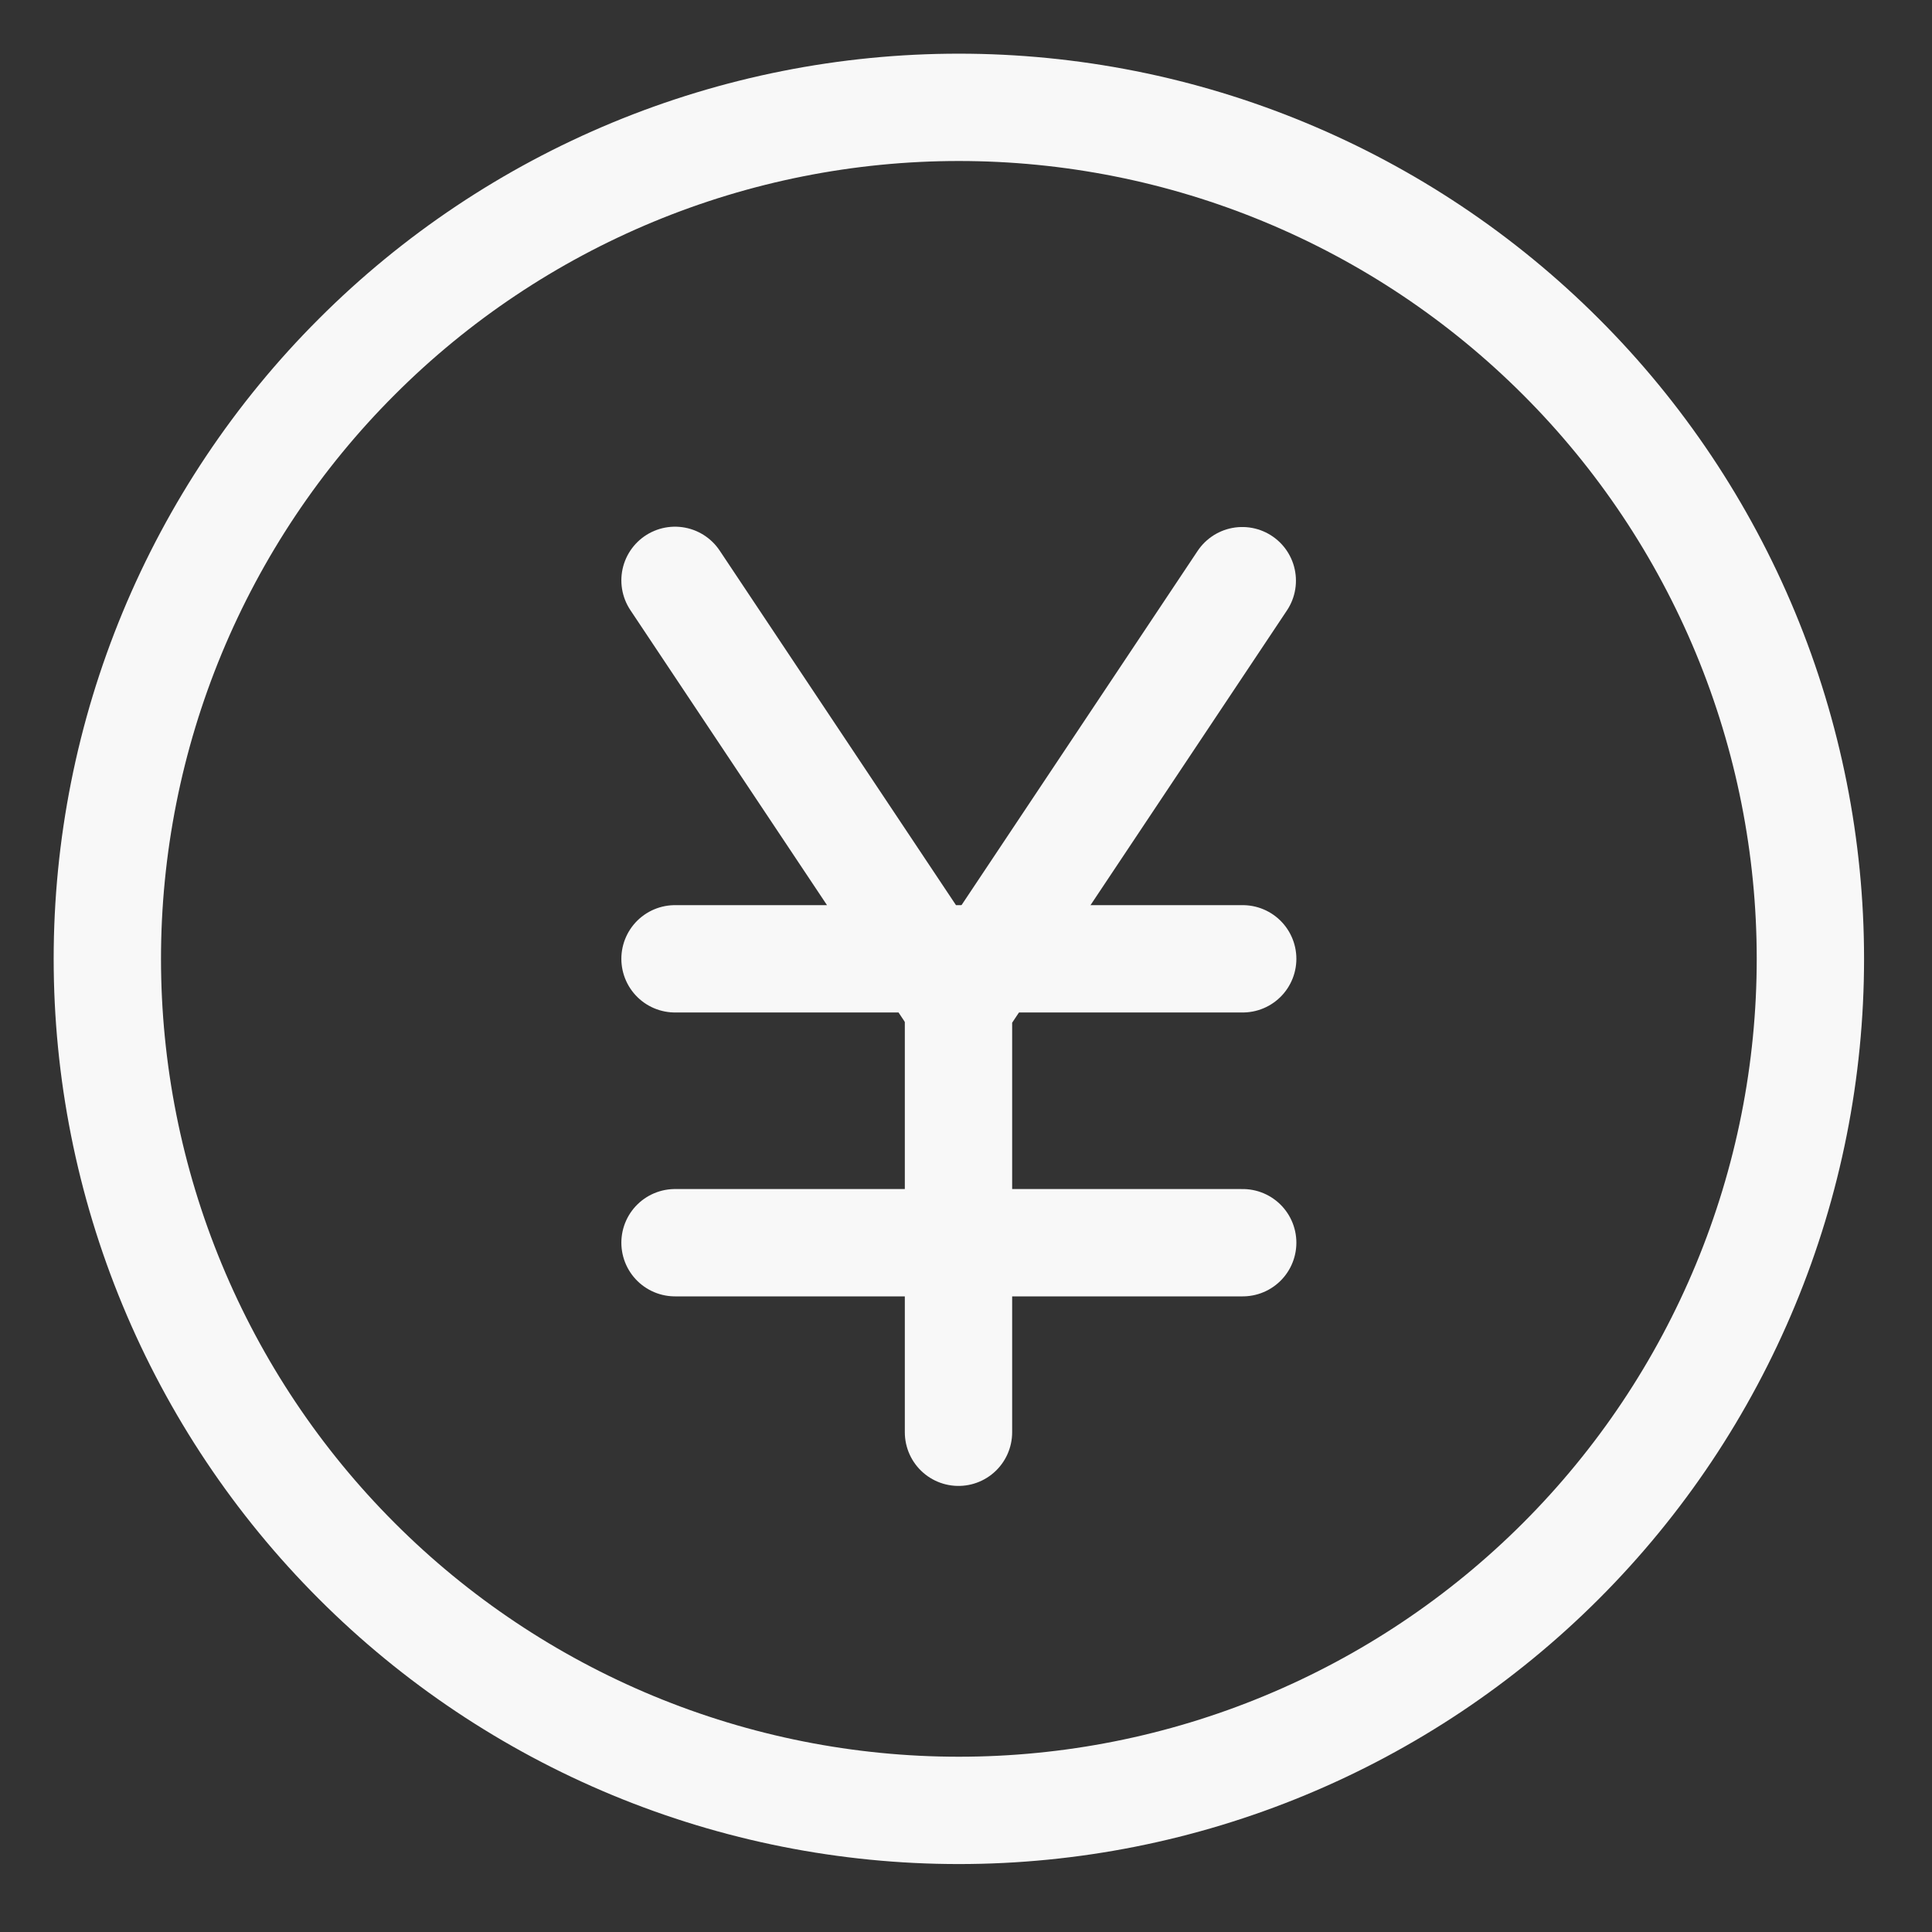
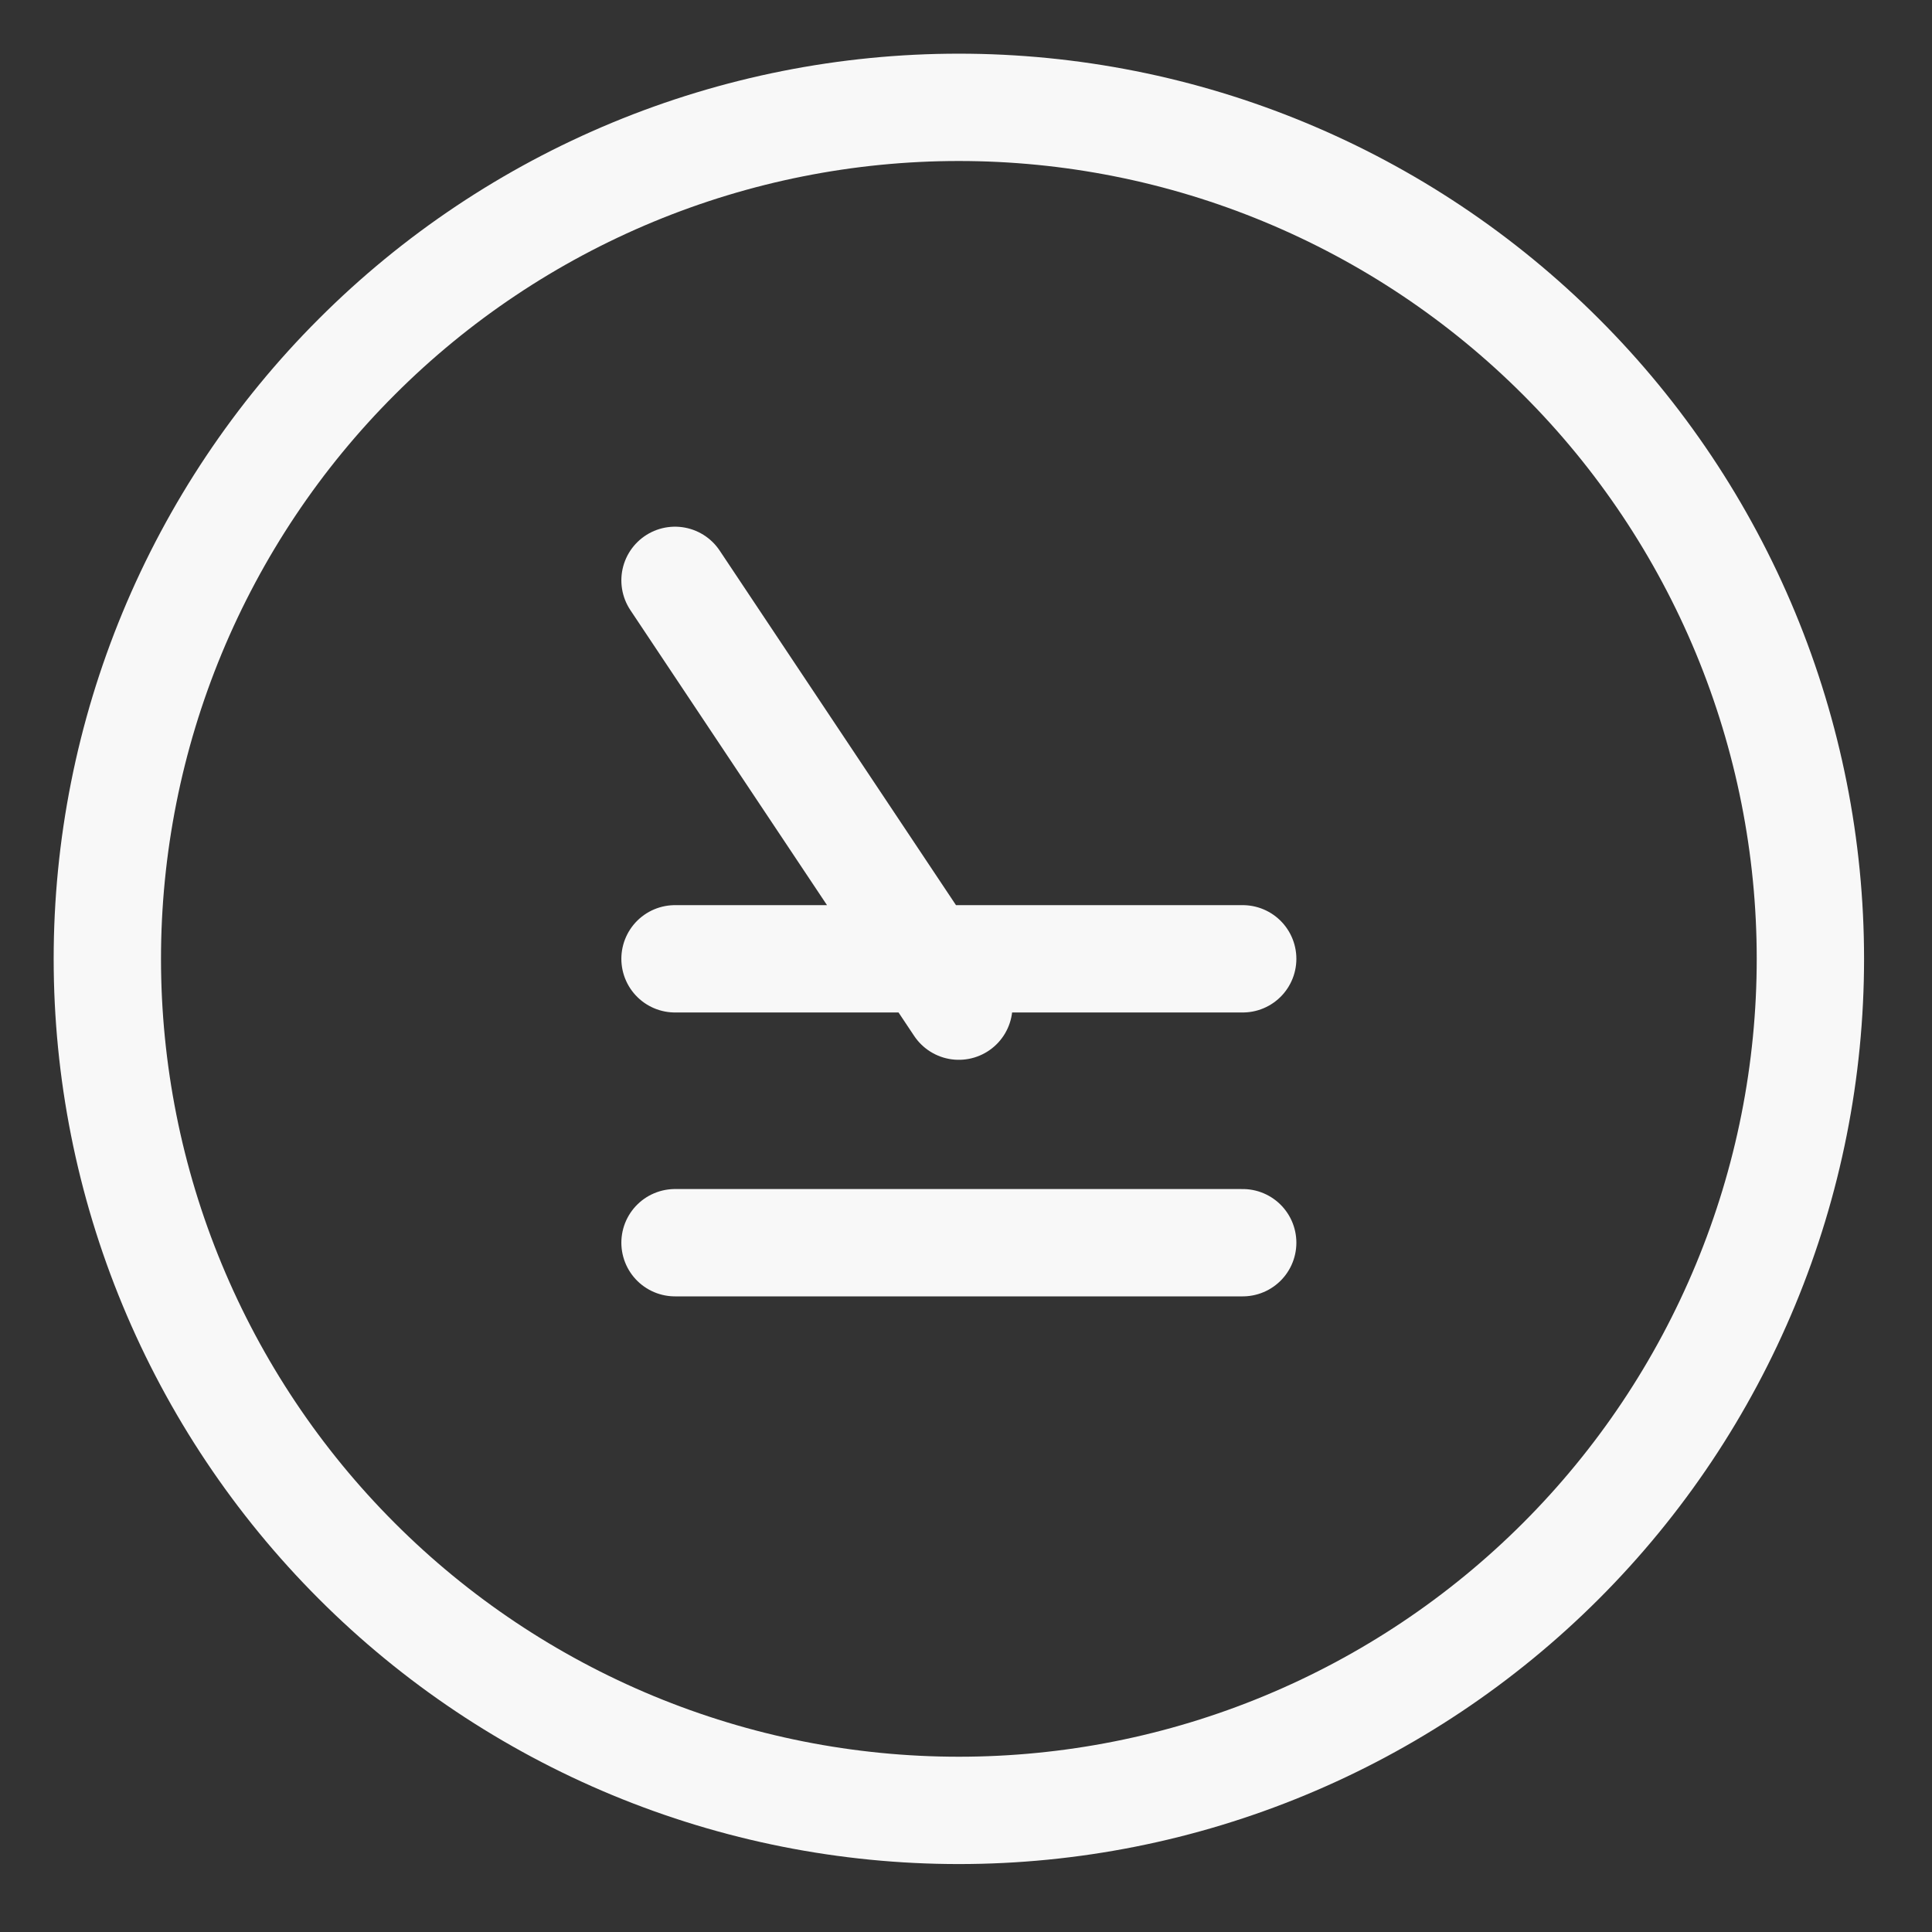
<svg xmlns="http://www.w3.org/2000/svg" fill="none" viewBox="0 0 18 18" height="18" width="18">
  <rect x="0" y="0" width="18" height="18" fill="#333333" stroke="none" />
  <path stroke-linejoin="round" stroke-linecap="round" stroke="#F8F8F8" d="M6.289 8.933H11.578M6.289 11.578H11.578M6.289 5.407L8.933 9.374M1 8.933C1 9.975 1.205 11.007 1.604 11.969C2.003 12.932 2.587 13.806 3.324 14.543C4.06 15.28 4.935 15.864 5.897 16.263C6.86 16.662 7.892 16.867 8.933 16.867C9.975 16.867 11.007 16.662 11.969 16.263C12.932 15.864 13.806 15.28 14.543 14.543C15.28 13.806 15.864 12.932 16.263 11.969C16.662 11.007 16.867 9.975 16.867 8.933C16.867 7.892 16.662 6.86 16.263 5.897C15.864 4.935 15.28 4.06 14.543 3.324C13.806 2.587 12.932 2.003 11.969 1.604C11.007 1.205 9.975 1 8.933 1C7.892 1 6.86 1.205 5.897 1.604C4.935 2.003 4.06 2.587 3.324 3.324C2.587 4.06 2.003 4.935 1.604 5.897C1.205 6.86 1 7.892 1 8.933Z" />
-   <path stroke-linejoin="round" stroke-linecap="round" stroke="#F8F8F8" d="M11.574 5.41L8.93 9.377V13.344" />
</svg>